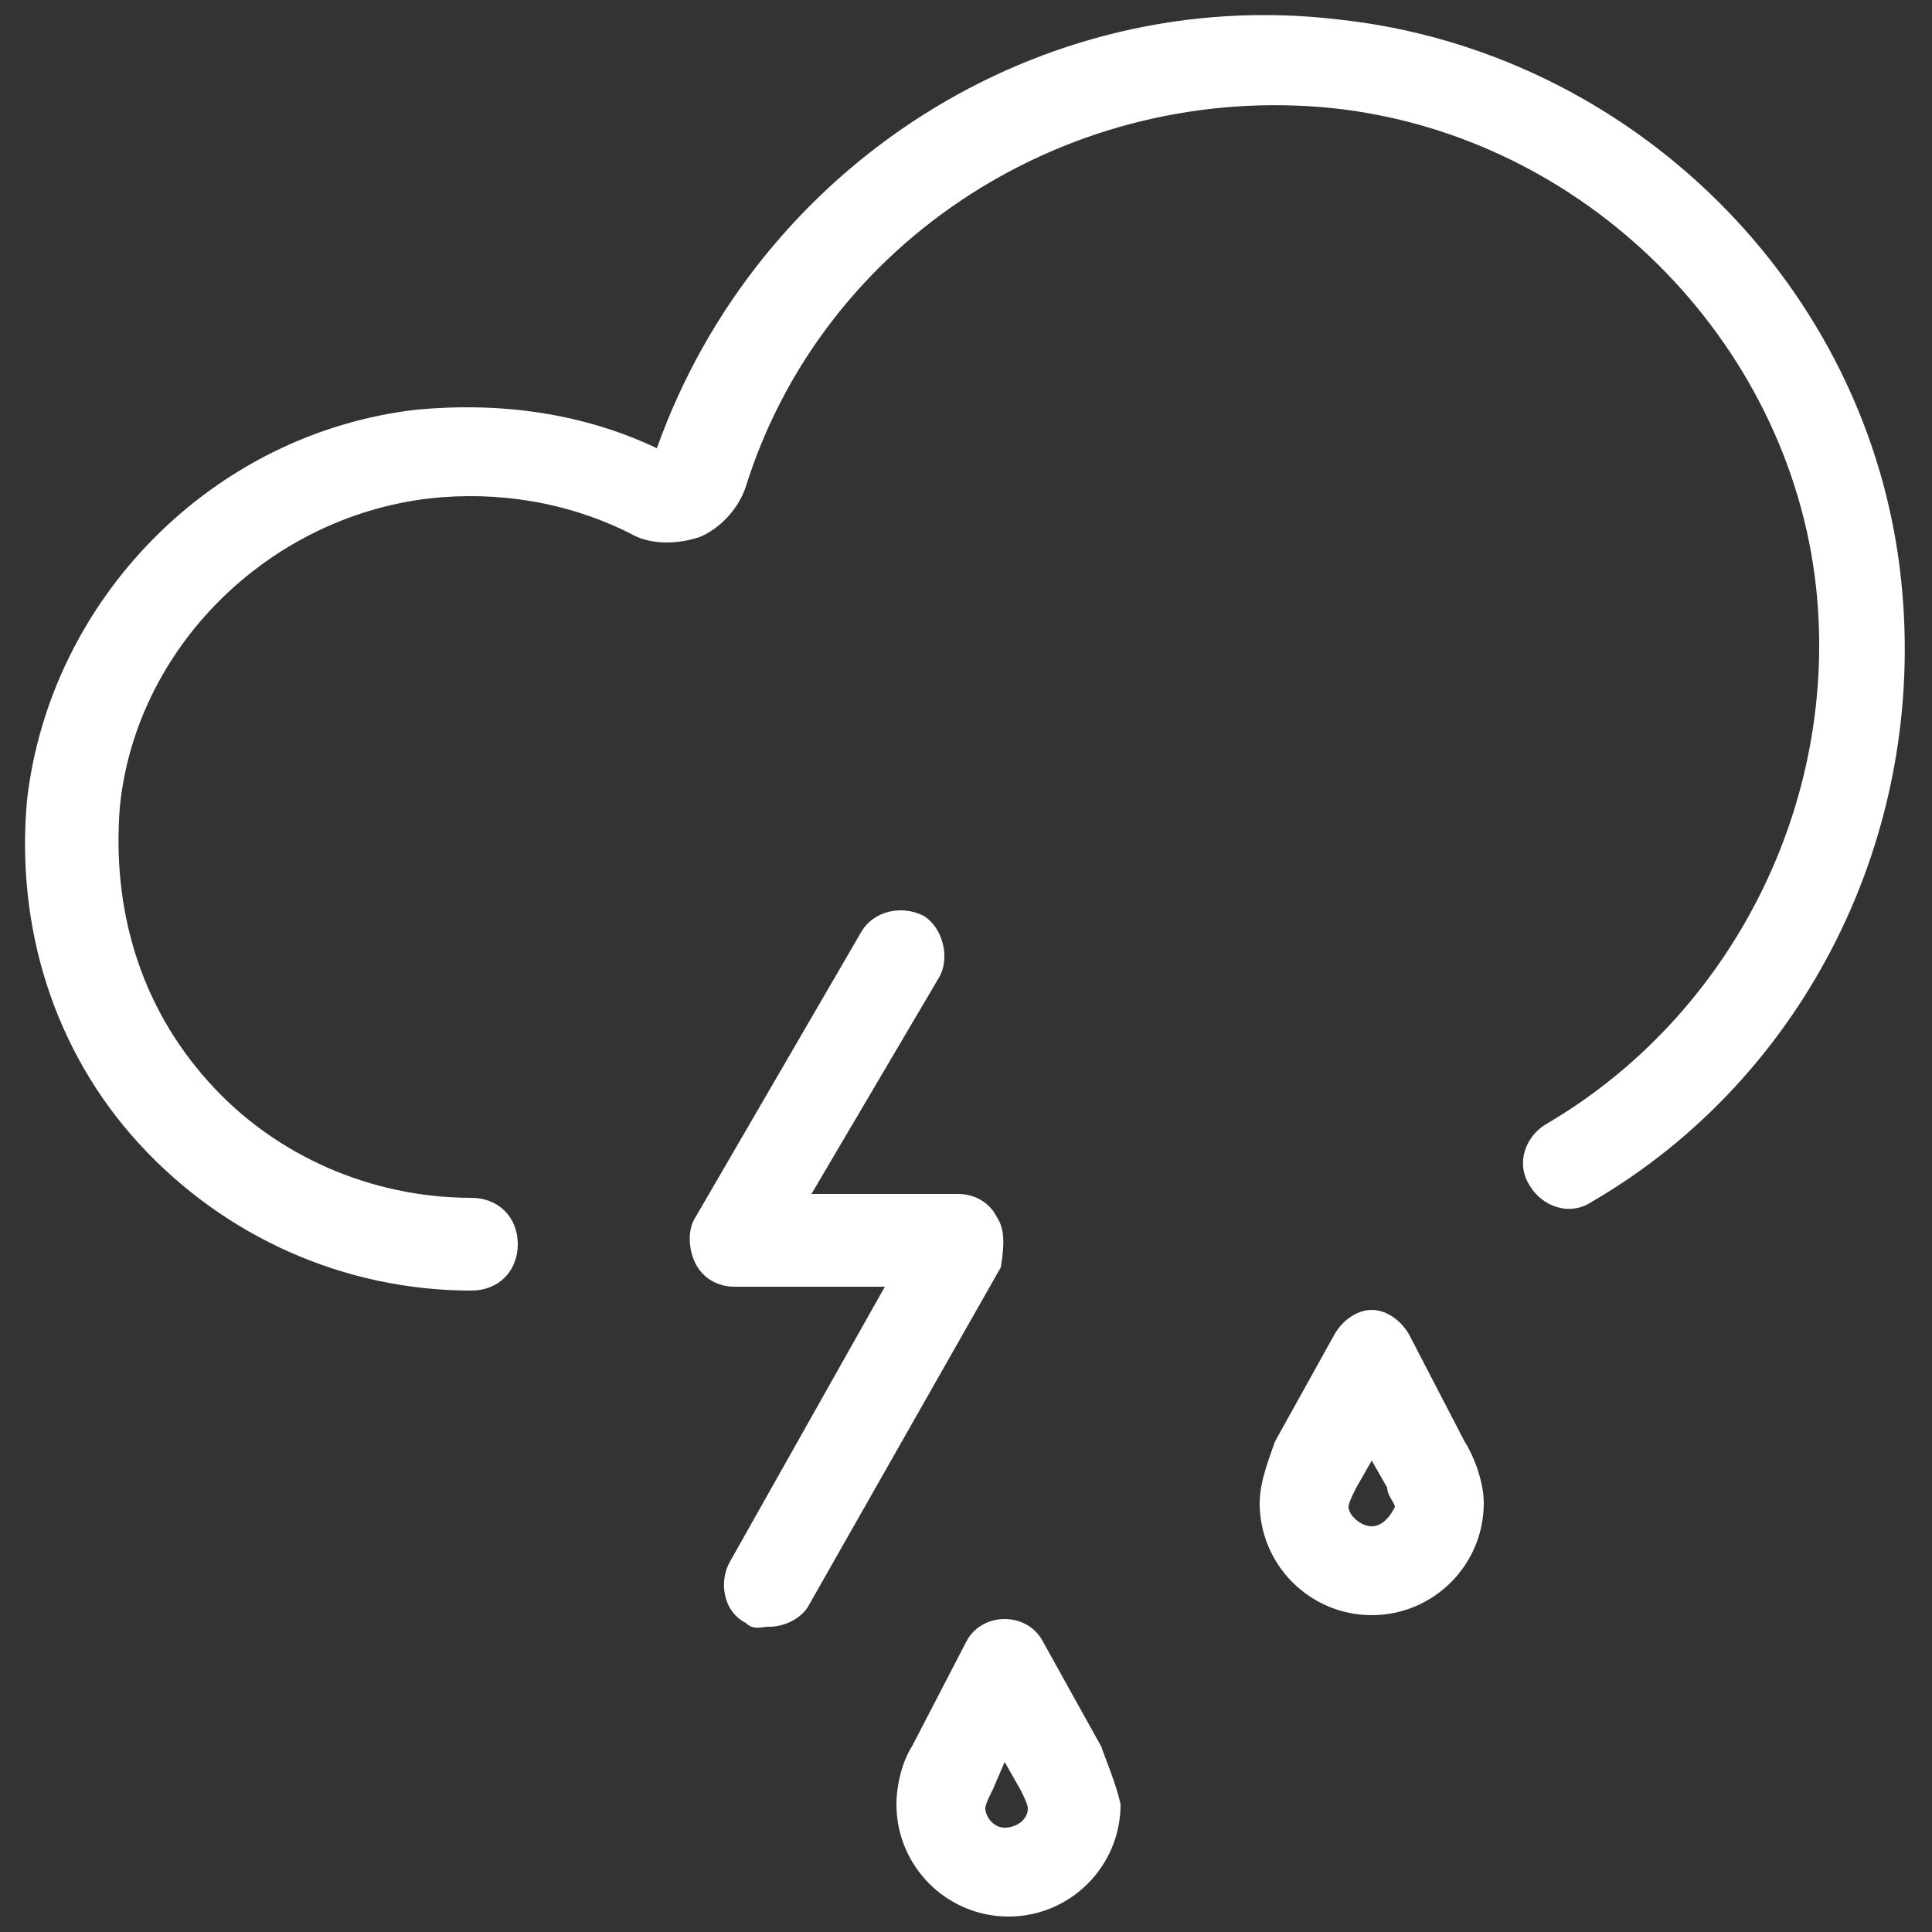
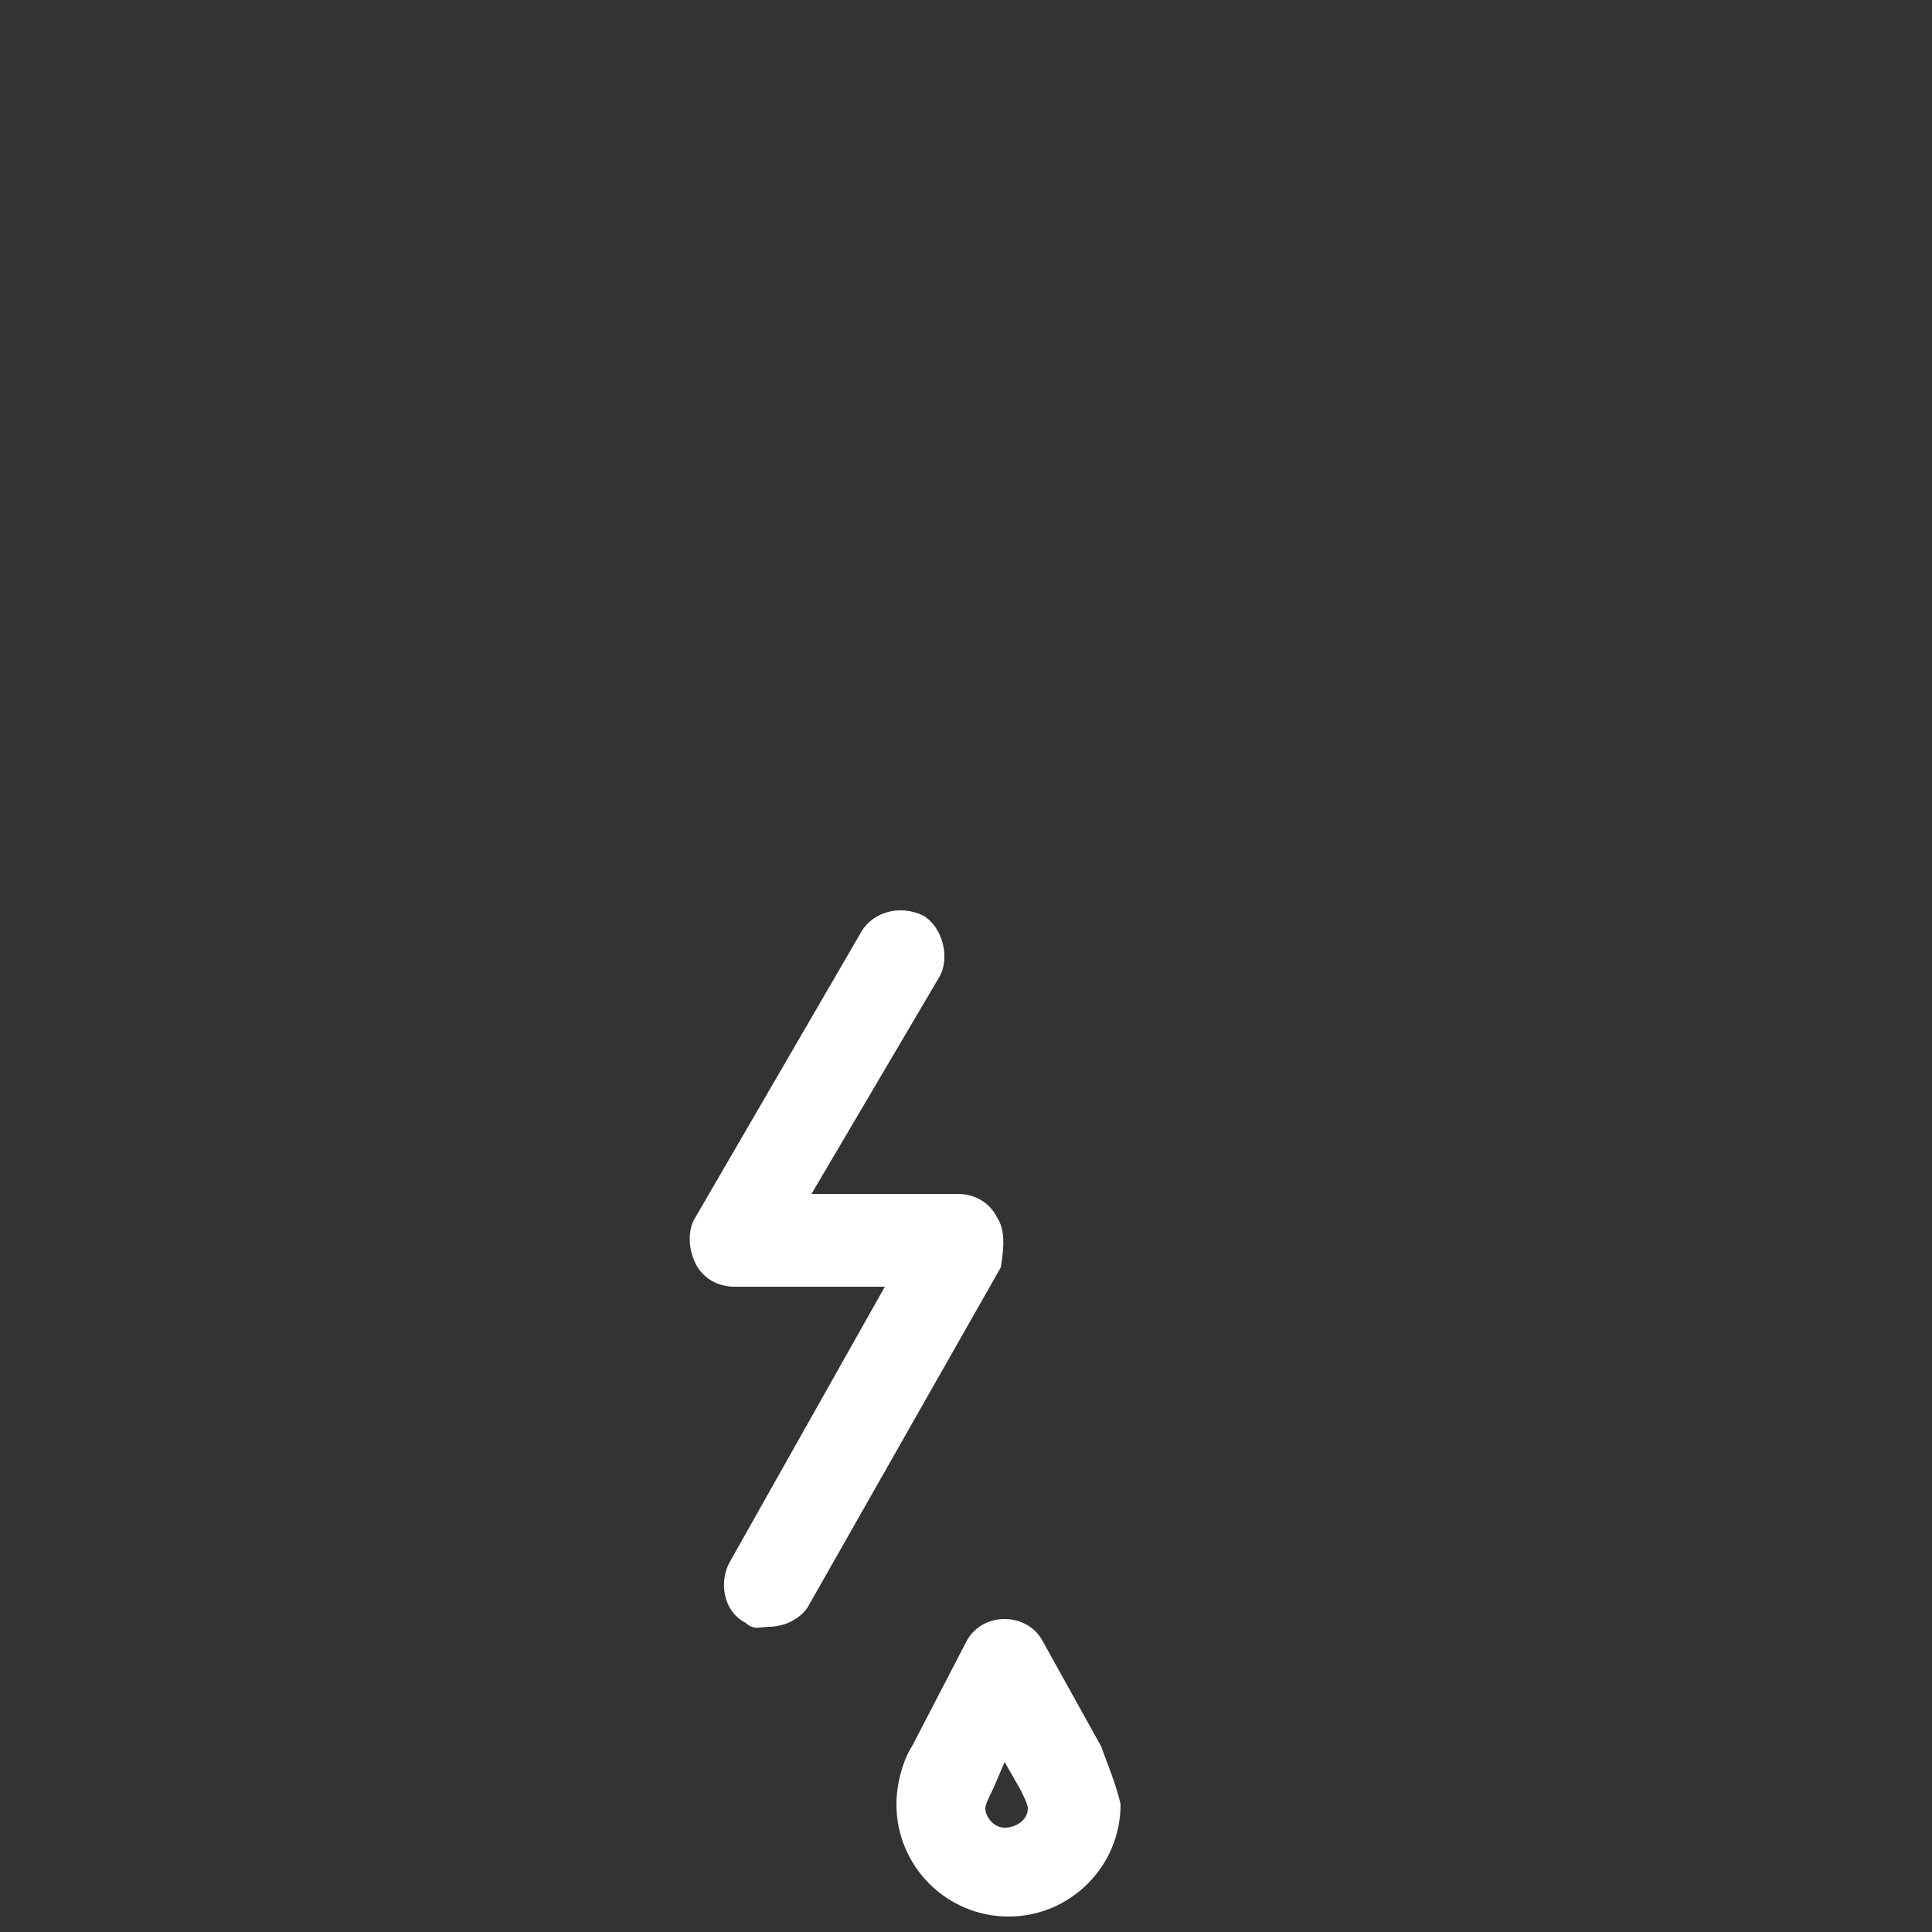
<svg xmlns="http://www.w3.org/2000/svg" version="1.1" id="Layer_1" x="0px" y="0px" viewBox="0 0 50 50" style="enable-background:new 0 0 50 50;" xml:space="preserve">
  <rect x="0" y="0" width="50" height="50" fill="#333333" stroke="none" />
  <style type="text/css">
	.st0{fill:#FFFFFF;}
</style>
  <g>
-     <path class="st0" d="M49.2,15c-0.8-7.6-7-13.7-14.6-14.5C26.9-0.4,19.6,4.3,17,11.6c-1.9-0.9-4-1.2-6.2-1   c-5.3,0.6-9.5,4.9-10.1,10.1c-0.3,3.3,0.7,6.5,2.9,8.9c2.2,2.4,5.3,3.8,8.6,3.8c0.7,0,1.2-0.5,1.2-1.2c0-0.7-0.5-1.2-1.2-1.2   c-2.6,0-5.1-1.1-6.8-3c-1.8-2-2.5-4.5-2.3-7.1c0.4-4.1,3.8-7.5,8-8c1.8-0.2,3.6,0.1,5.2,0.9c0.5,0.3,1.2,0.3,1.8,0.1   c0.5-0.2,1-0.7,1.2-1.3c2-6.4,8.4-10.5,15.2-9.8c6.5,0.7,11.8,6,12.5,12.4c0.6,5.6-2.2,11.1-7,13.9c-0.5,0.3-0.8,1-0.4,1.6   c0.3,0.5,1,0.8,1.6,0.4C46.7,27.9,49.9,21.6,49.2,15" />
    <path class="st0" d="M28.5,45.2L27,42.5c-0.2-0.4-0.6-0.6-1-0.6s-0.8,0.2-1,0.6l-1.4,2.7c-0.2,0.3-0.4,0.9-0.4,1.5   c0,1.6,1.3,2.9,2.9,2.9s2.9-1.3,2.9-2.9C28.9,46.2,28.6,45.5,28.5,45.2L28.5,45.2z M26,47.3c-0.3,0-0.5-0.3-0.5-0.5   c0-0.1,0.1-0.3,0.2-0.5l0.3-0.7l0.4,0.7c0.1,0.2,0.2,0.4,0.2,0.5C26.6,47.1,26.3,47.3,26,47.3L26,47.3z" />
-     <path class="st0" d="M37.9,37.3l-1.4-2.7c-0.2-0.4-0.6-0.7-1-0.7s-0.8,0.3-1,0.7L33,37.3c-0.1,0.3-0.4,1-0.4,1.6   c0,1.6,1.3,2.9,2.9,2.9c1.6,0,2.9-1.3,2.9-2.9C38.4,38.3,38.1,37.6,37.9,37.3L37.9,37.3z M35.5,39.5c-0.3,0-0.6-0.3-0.6-0.5   c0-0.1,0.1-0.3,0.2-0.5l0.4-0.7l0.4,0.7c0,0.2,0.2,0.4,0.2,0.5C36,39.2,35.8,39.5,35.5,39.5L35.5,39.5z" />
    <path class="st0" d="M25.8,31.5c-0.2-0.4-0.6-0.6-1-0.6H21l3.3-5.6c0.3-0.5,0.1-1.3-0.4-1.6c-0.6-0.3-1.3-0.1-1.6,0.4l-4.3,7.4   c-0.2,0.3-0.2,0.8,0,1.2c0.2,0.4,0.6,0.6,1,0.6h3.9l-4,7.1c-0.3,0.5-0.2,1.3,0.4,1.6c0.2,0.2,0.4,0.1,0.6,0.1c0.4,0,0.8-0.2,1-0.5   l5-8.8C26,32.2,26,31.8,25.8,31.5" />
  </g>
</svg>